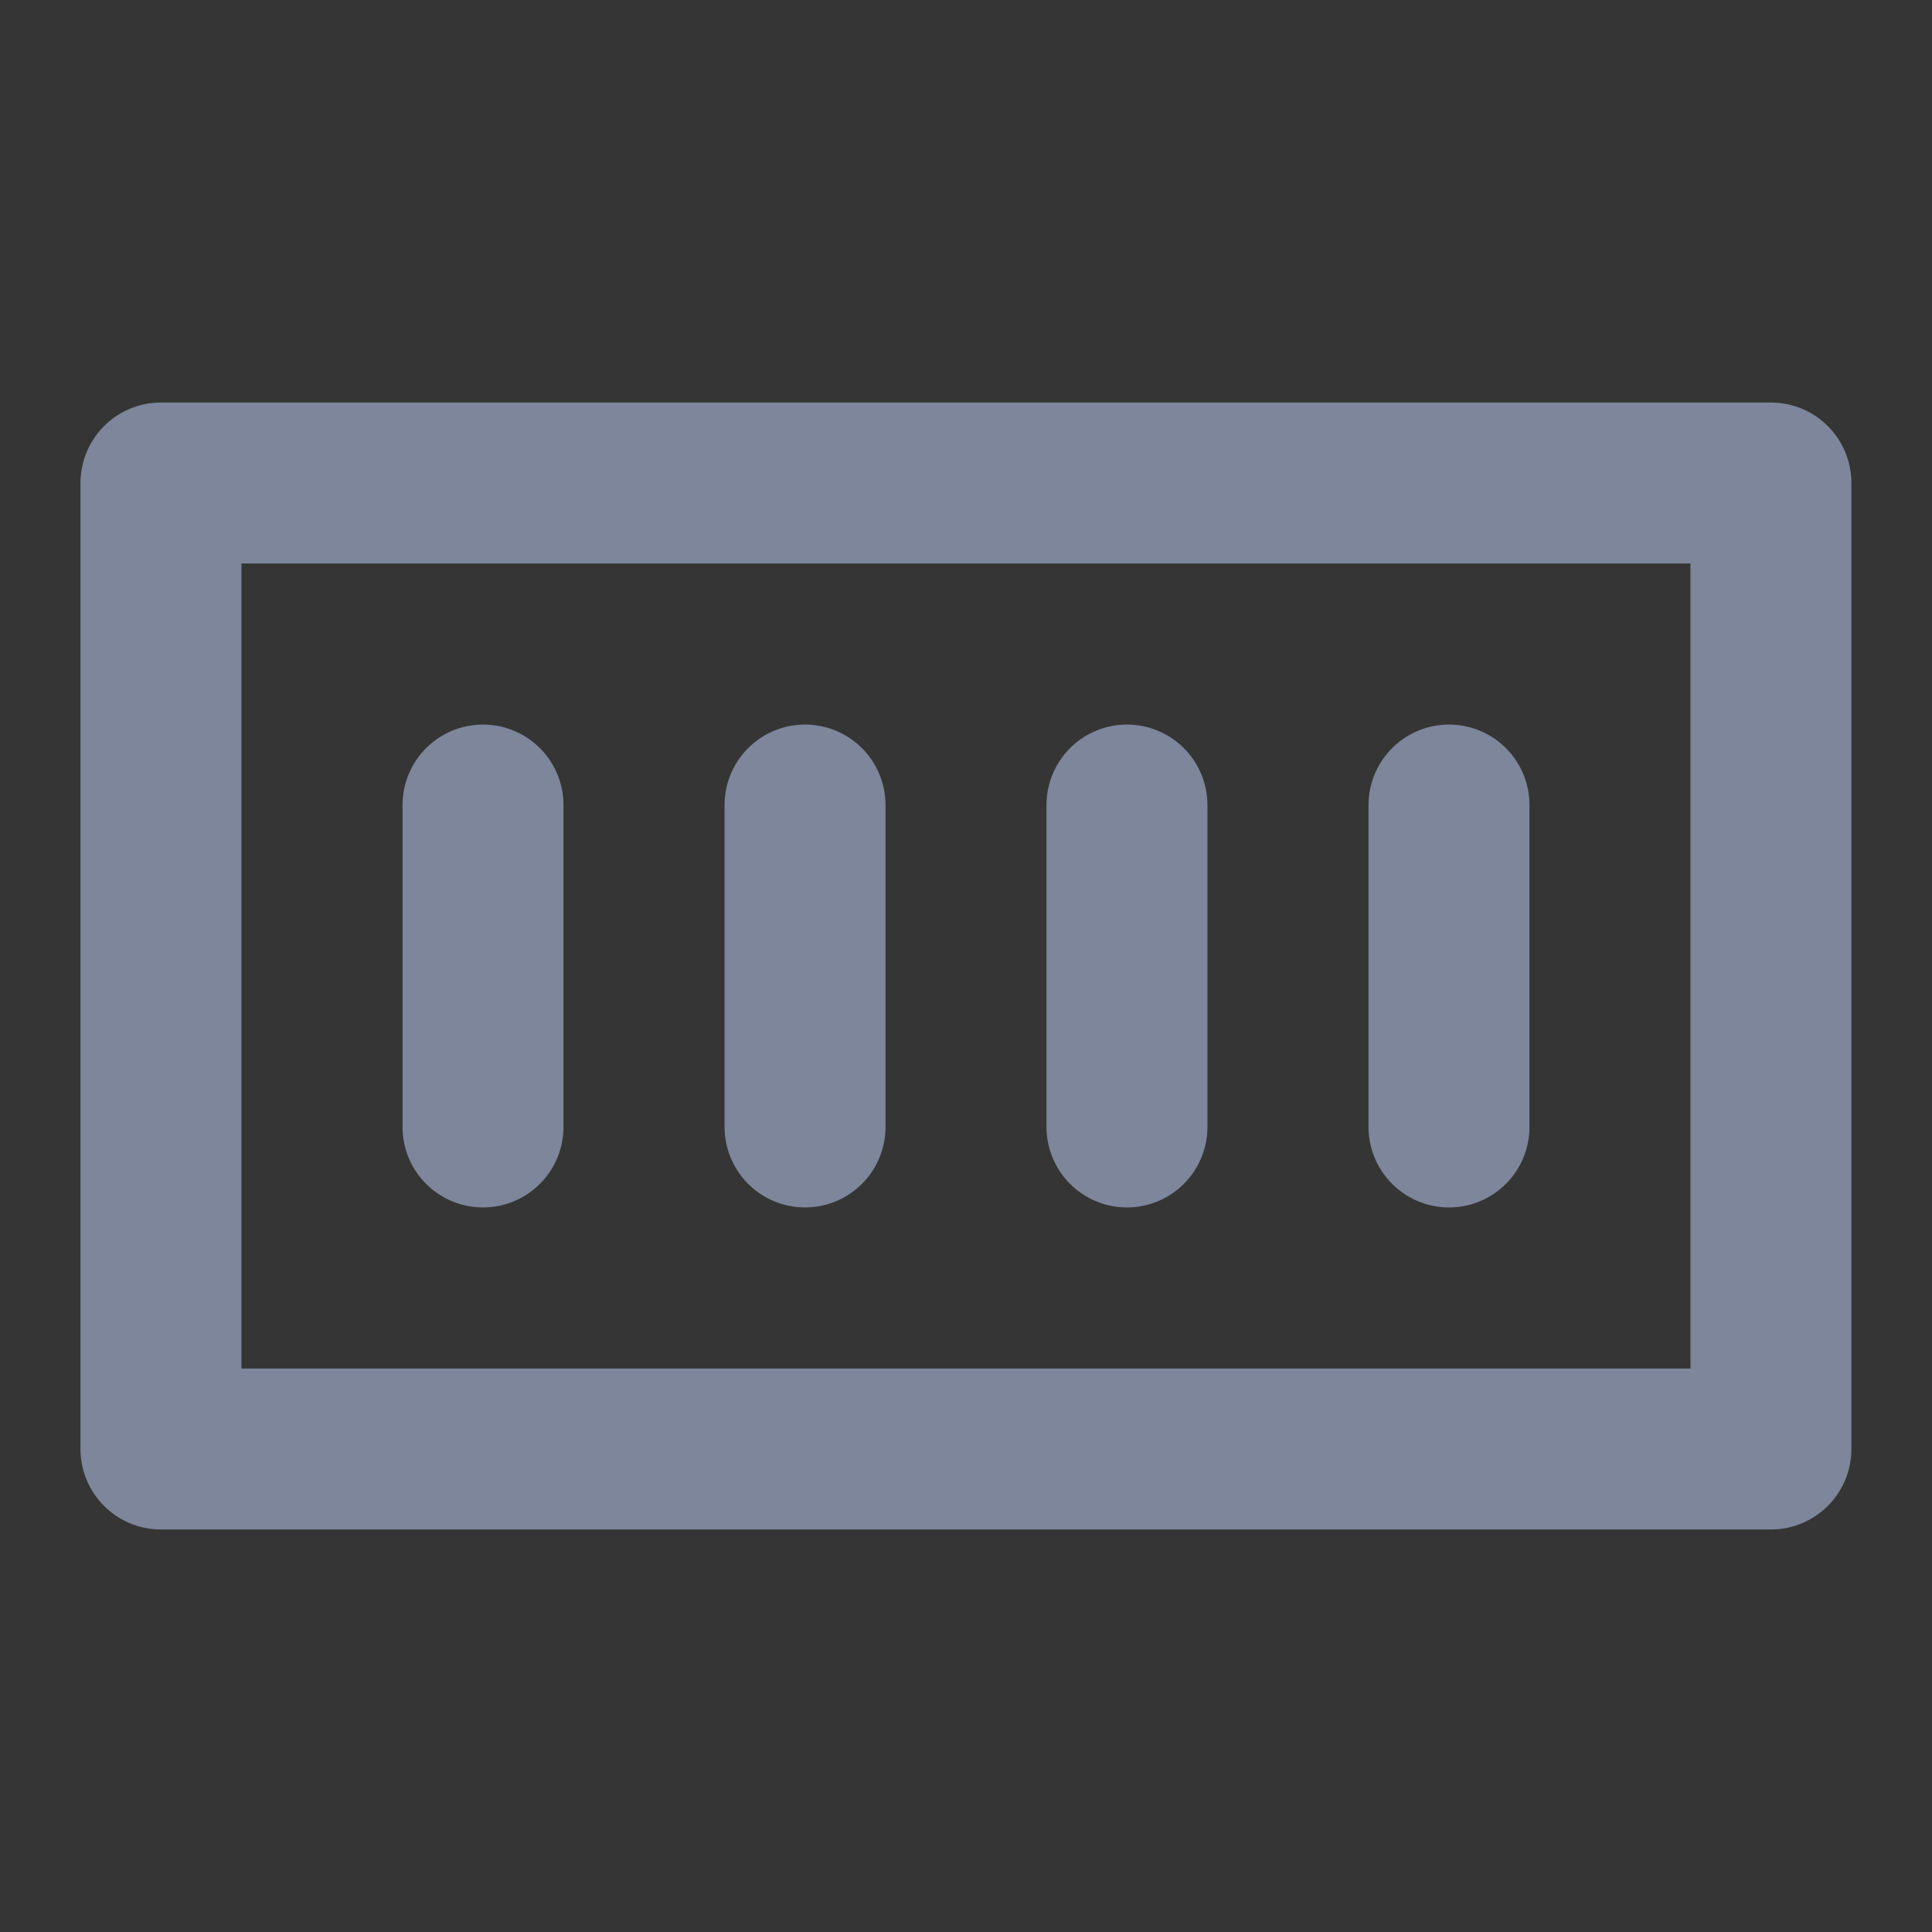
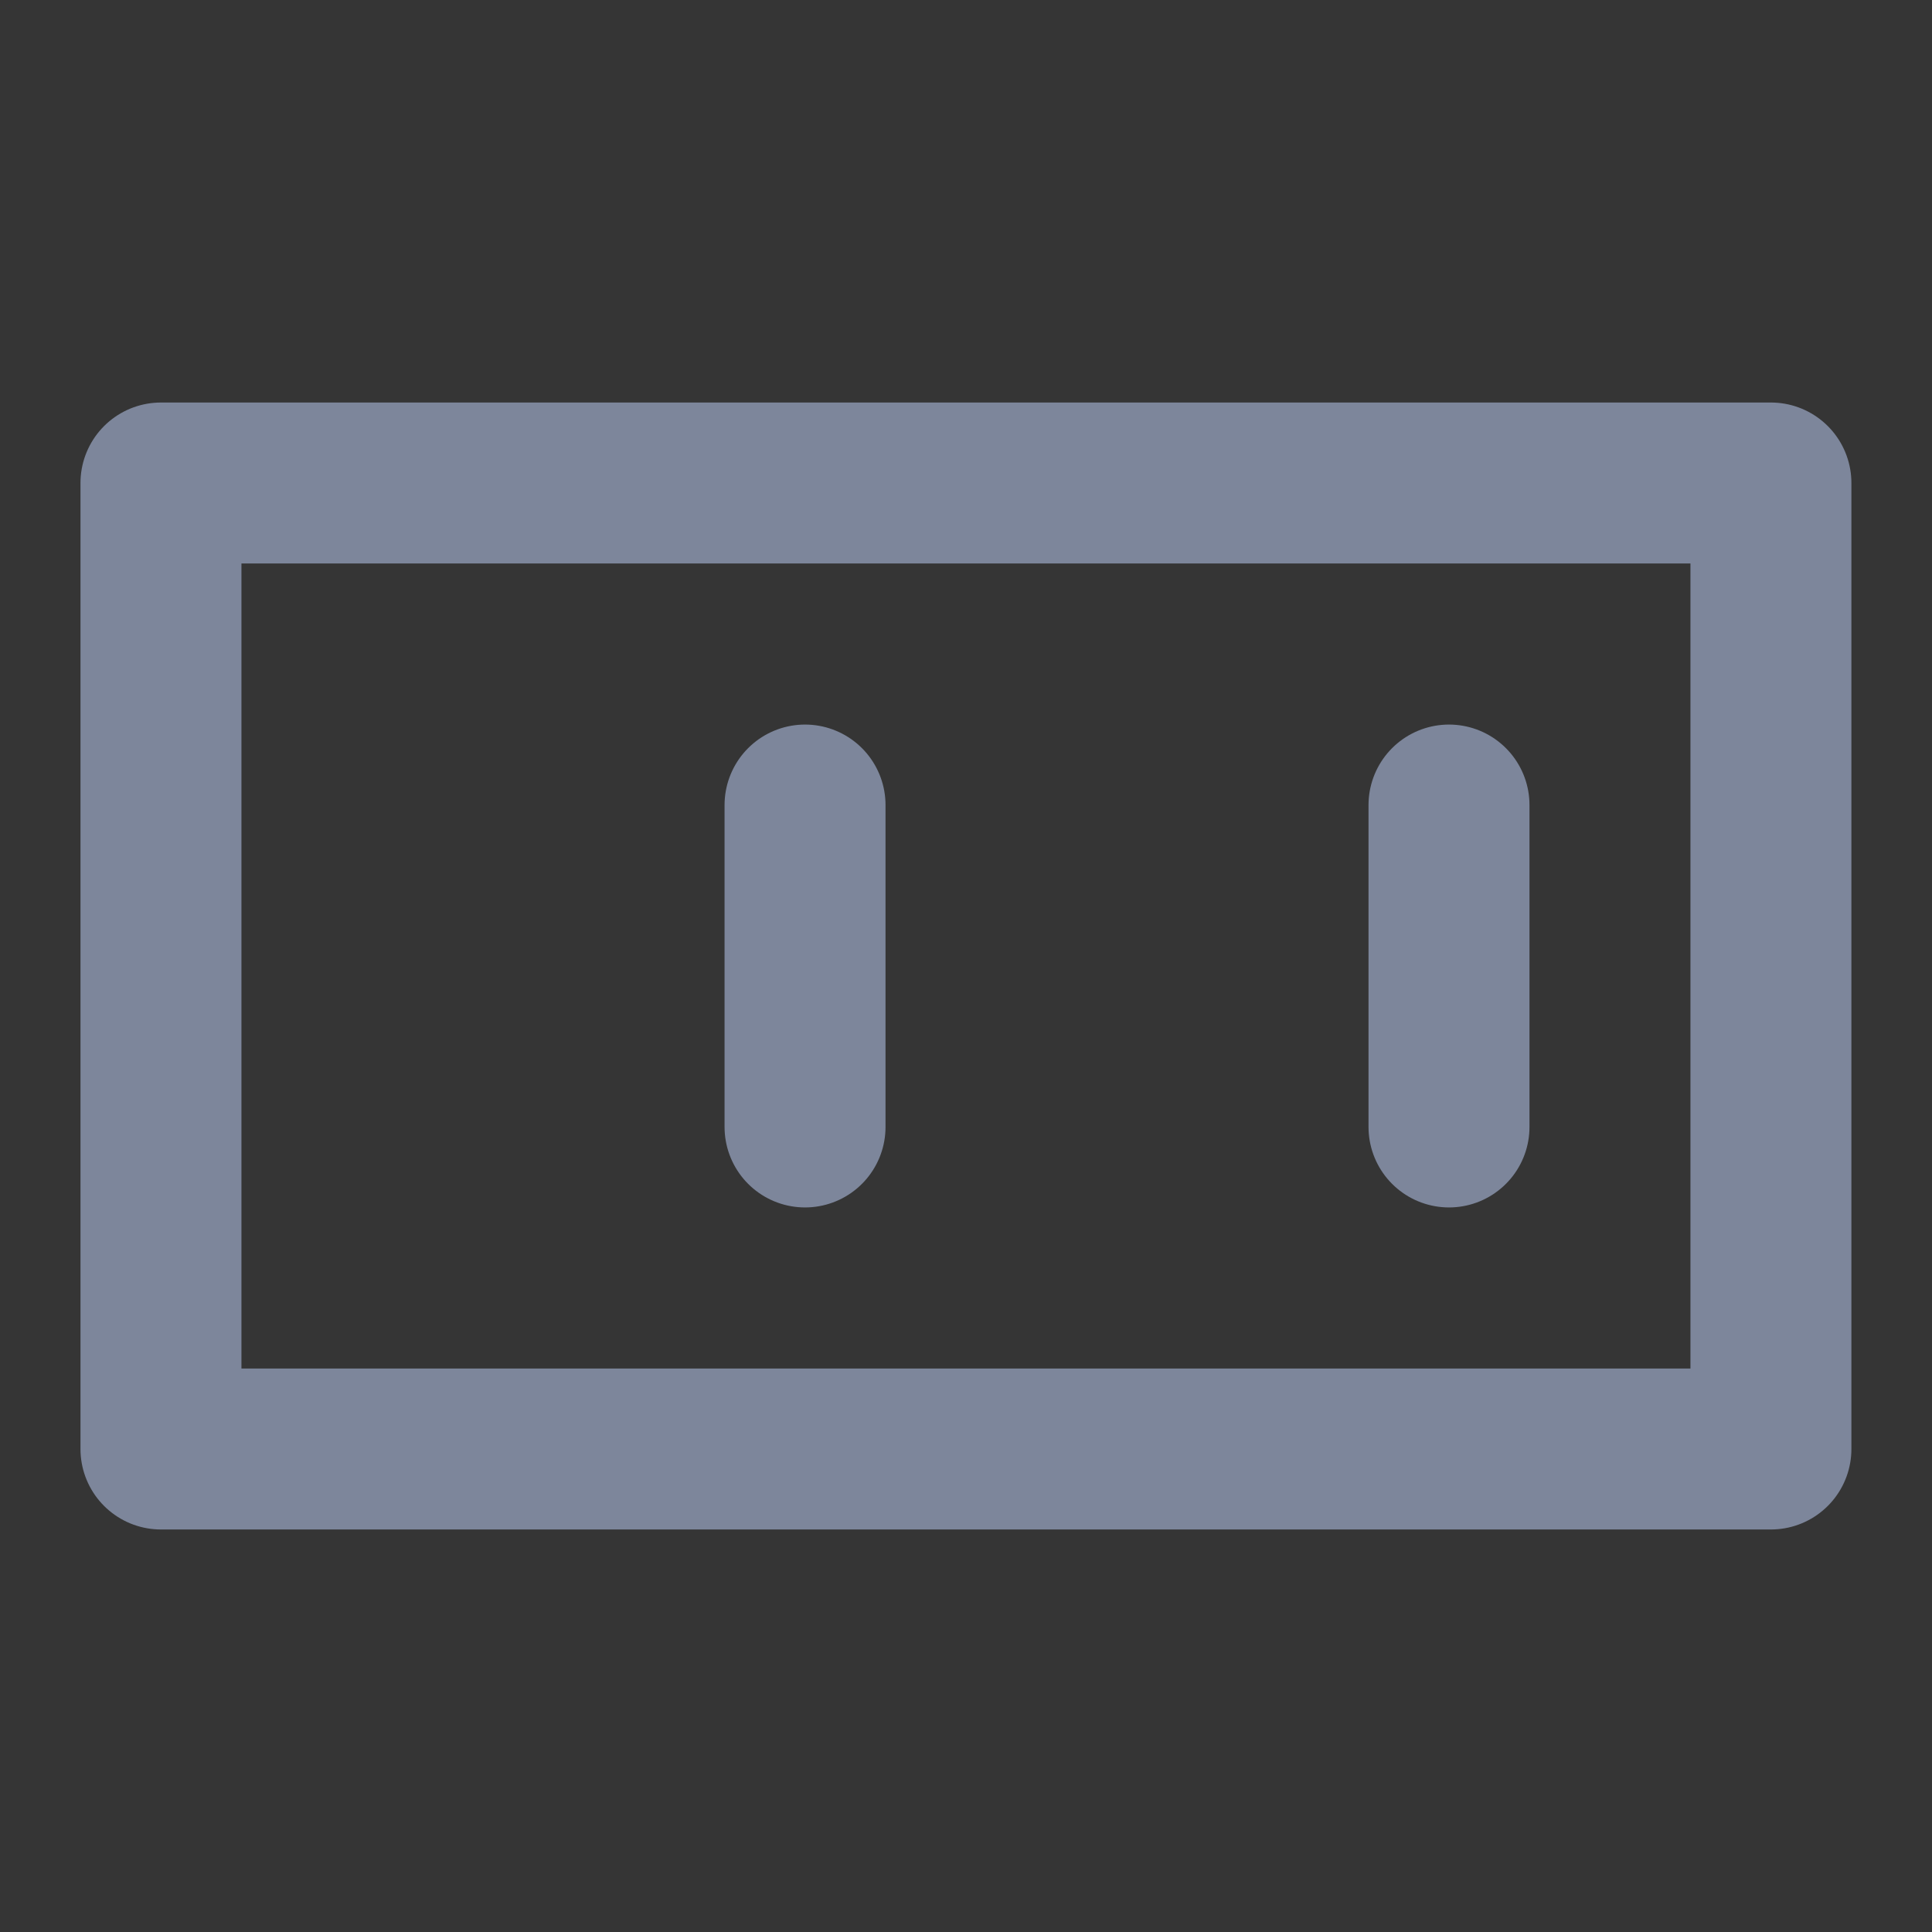
<svg xmlns="http://www.w3.org/2000/svg" width="16" height="16" viewBox="0 0 16 16" fill="none">
  <rect x="0" y="0" width="16" height="16" fill="#333333" stroke="none" />
  <g clip-path="url(#clip0_401_33660)">
    <rect width="16" height="16" fill="white" fill-opacity="0.01" />
    <rect x="1.333" y="4" width="13.333" height="8" stroke="#7D869B" stroke-width="1.333" stroke-linecap="round" stroke-linejoin="round" />
-     <path d="M4 6.667V9.333" stroke="#7D869B" stroke-width="1.333" stroke-linecap="round" stroke-linejoin="round" />
    <path d="M6.667 6.667V9.333" stroke="#7D869B" stroke-width="1.333" stroke-linecap="round" stroke-linejoin="round" />
-     <path d="M9.333 6.667V9.333" stroke="#7D869B" stroke-width="1.333" stroke-linecap="round" stroke-linejoin="round" />
    <path d="M12 6.667V9.333" stroke="#7D869B" stroke-width="1.333" stroke-linecap="round" stroke-linejoin="round" />
  </g>
  <defs>
    <clipPath id="clip0_401_33660">
      <rect width="16" height="16" fill="white" />
    </clipPath>
  </defs>
</svg>